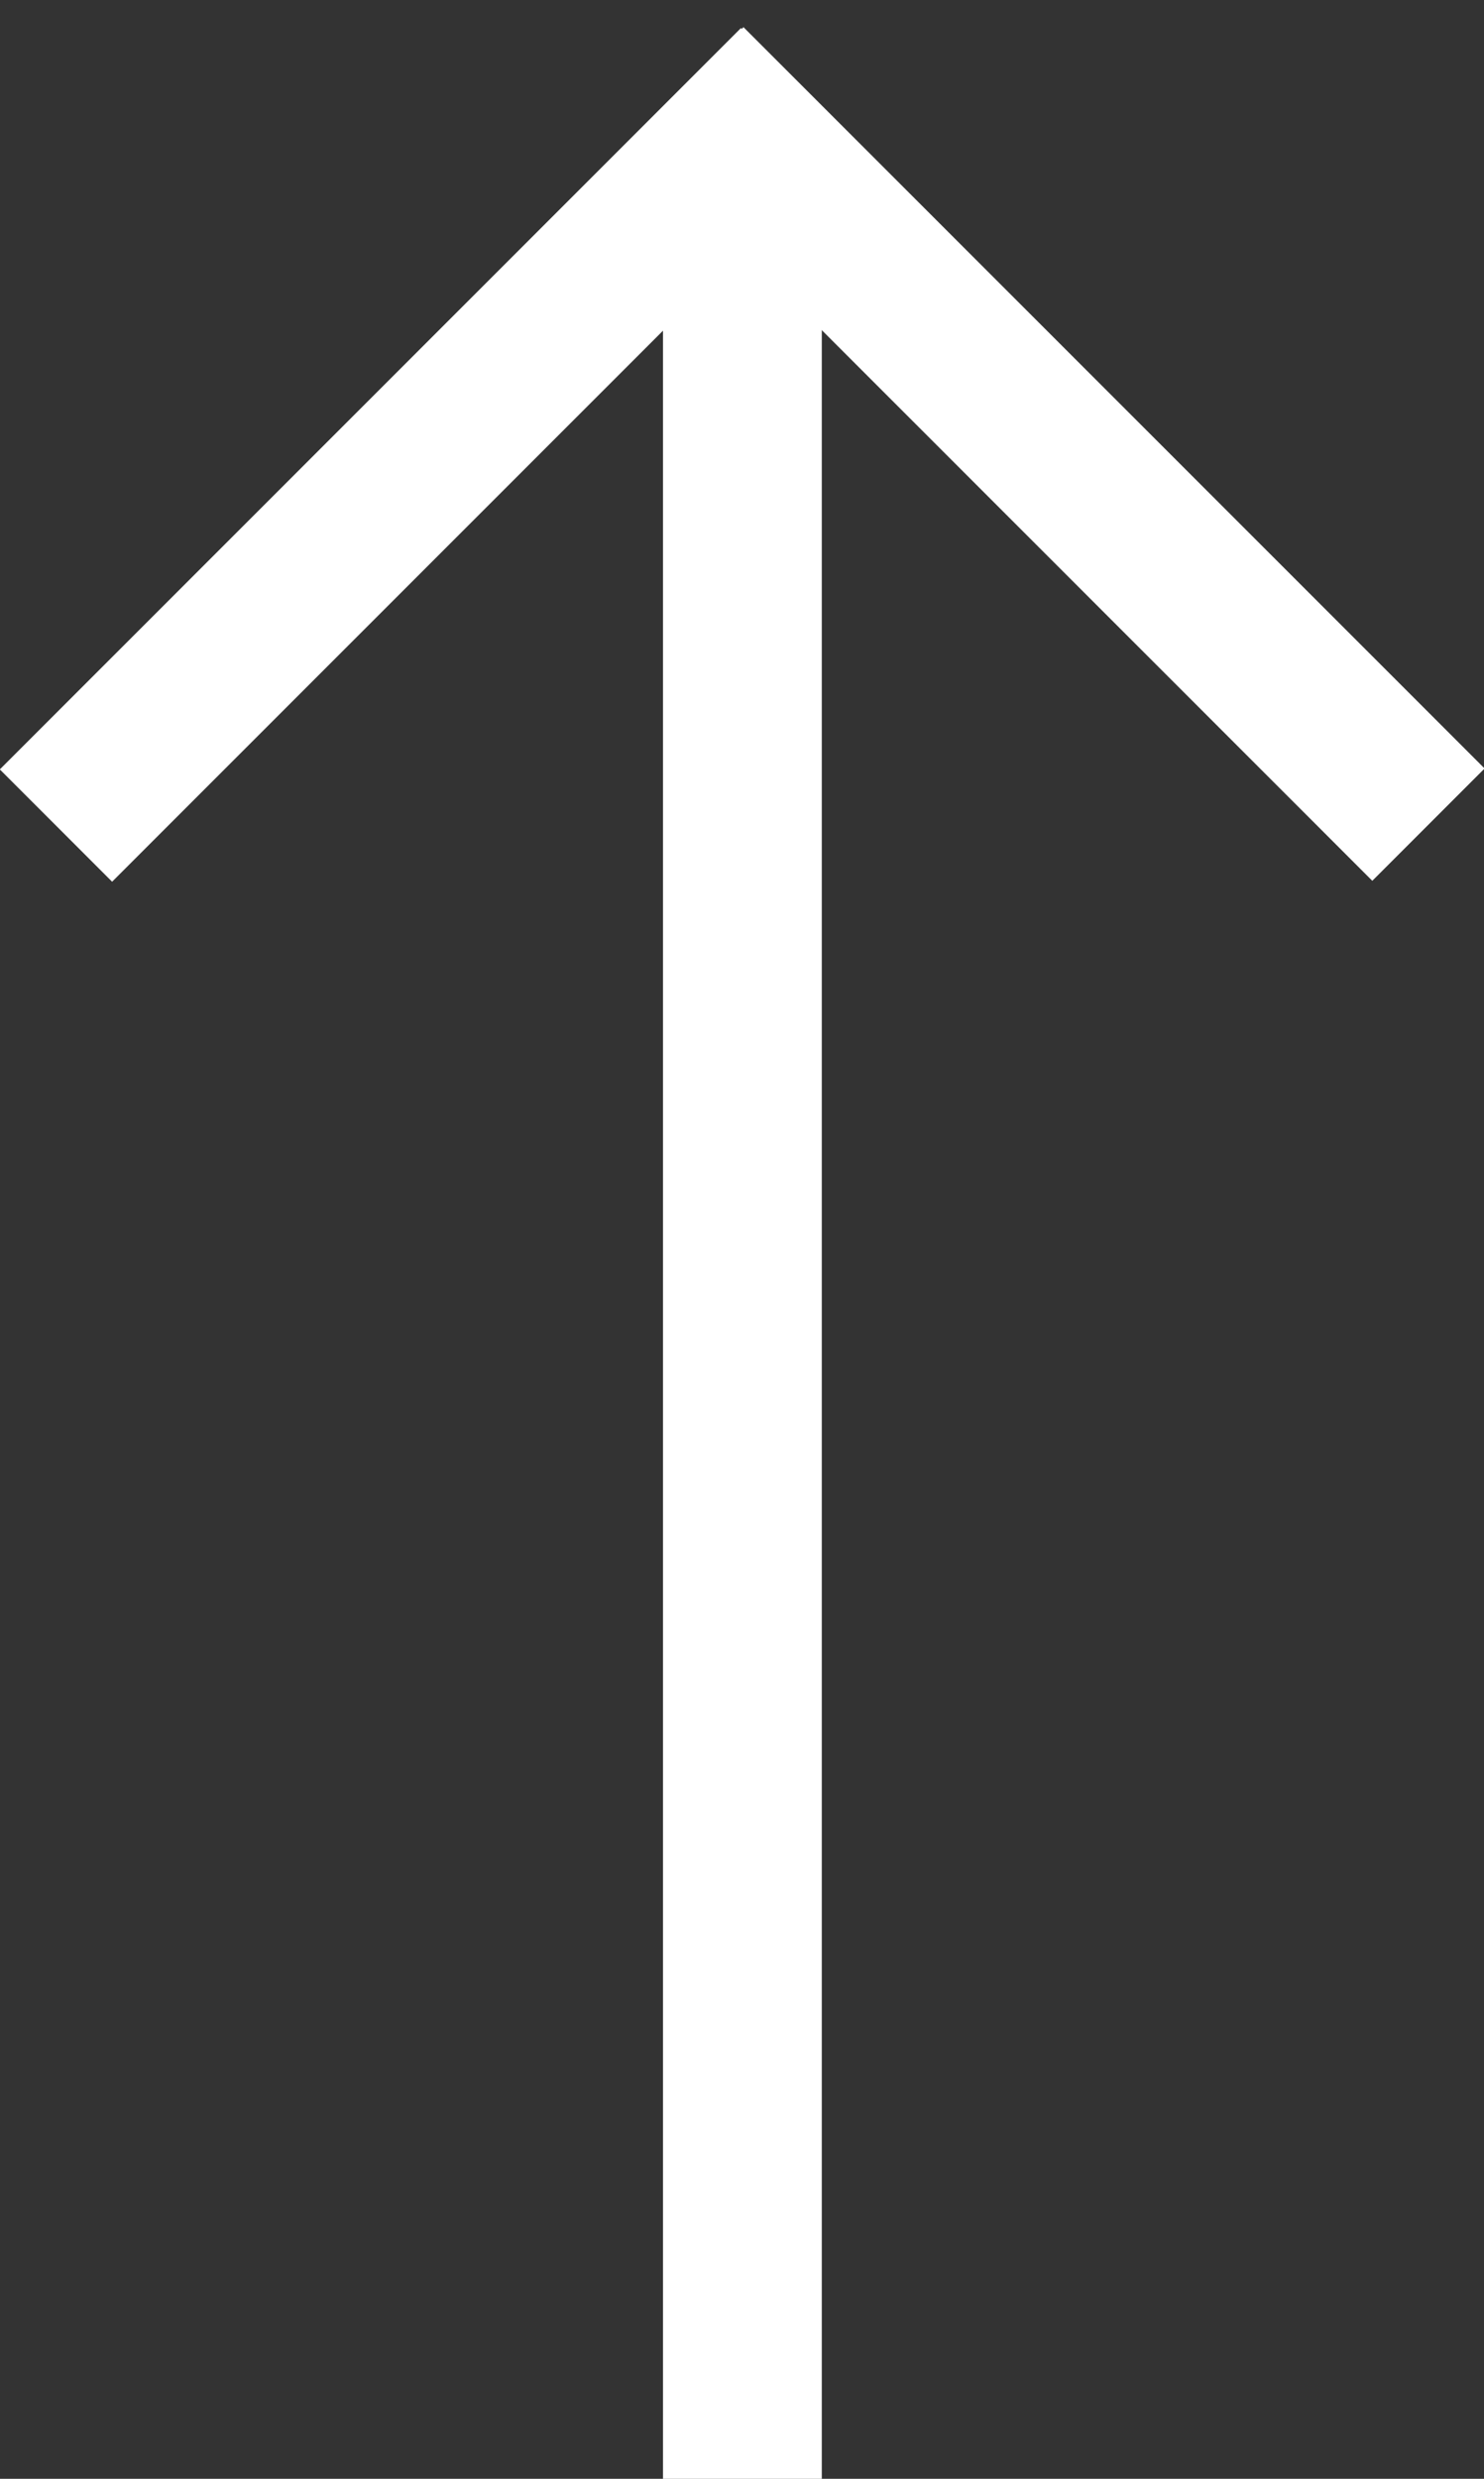
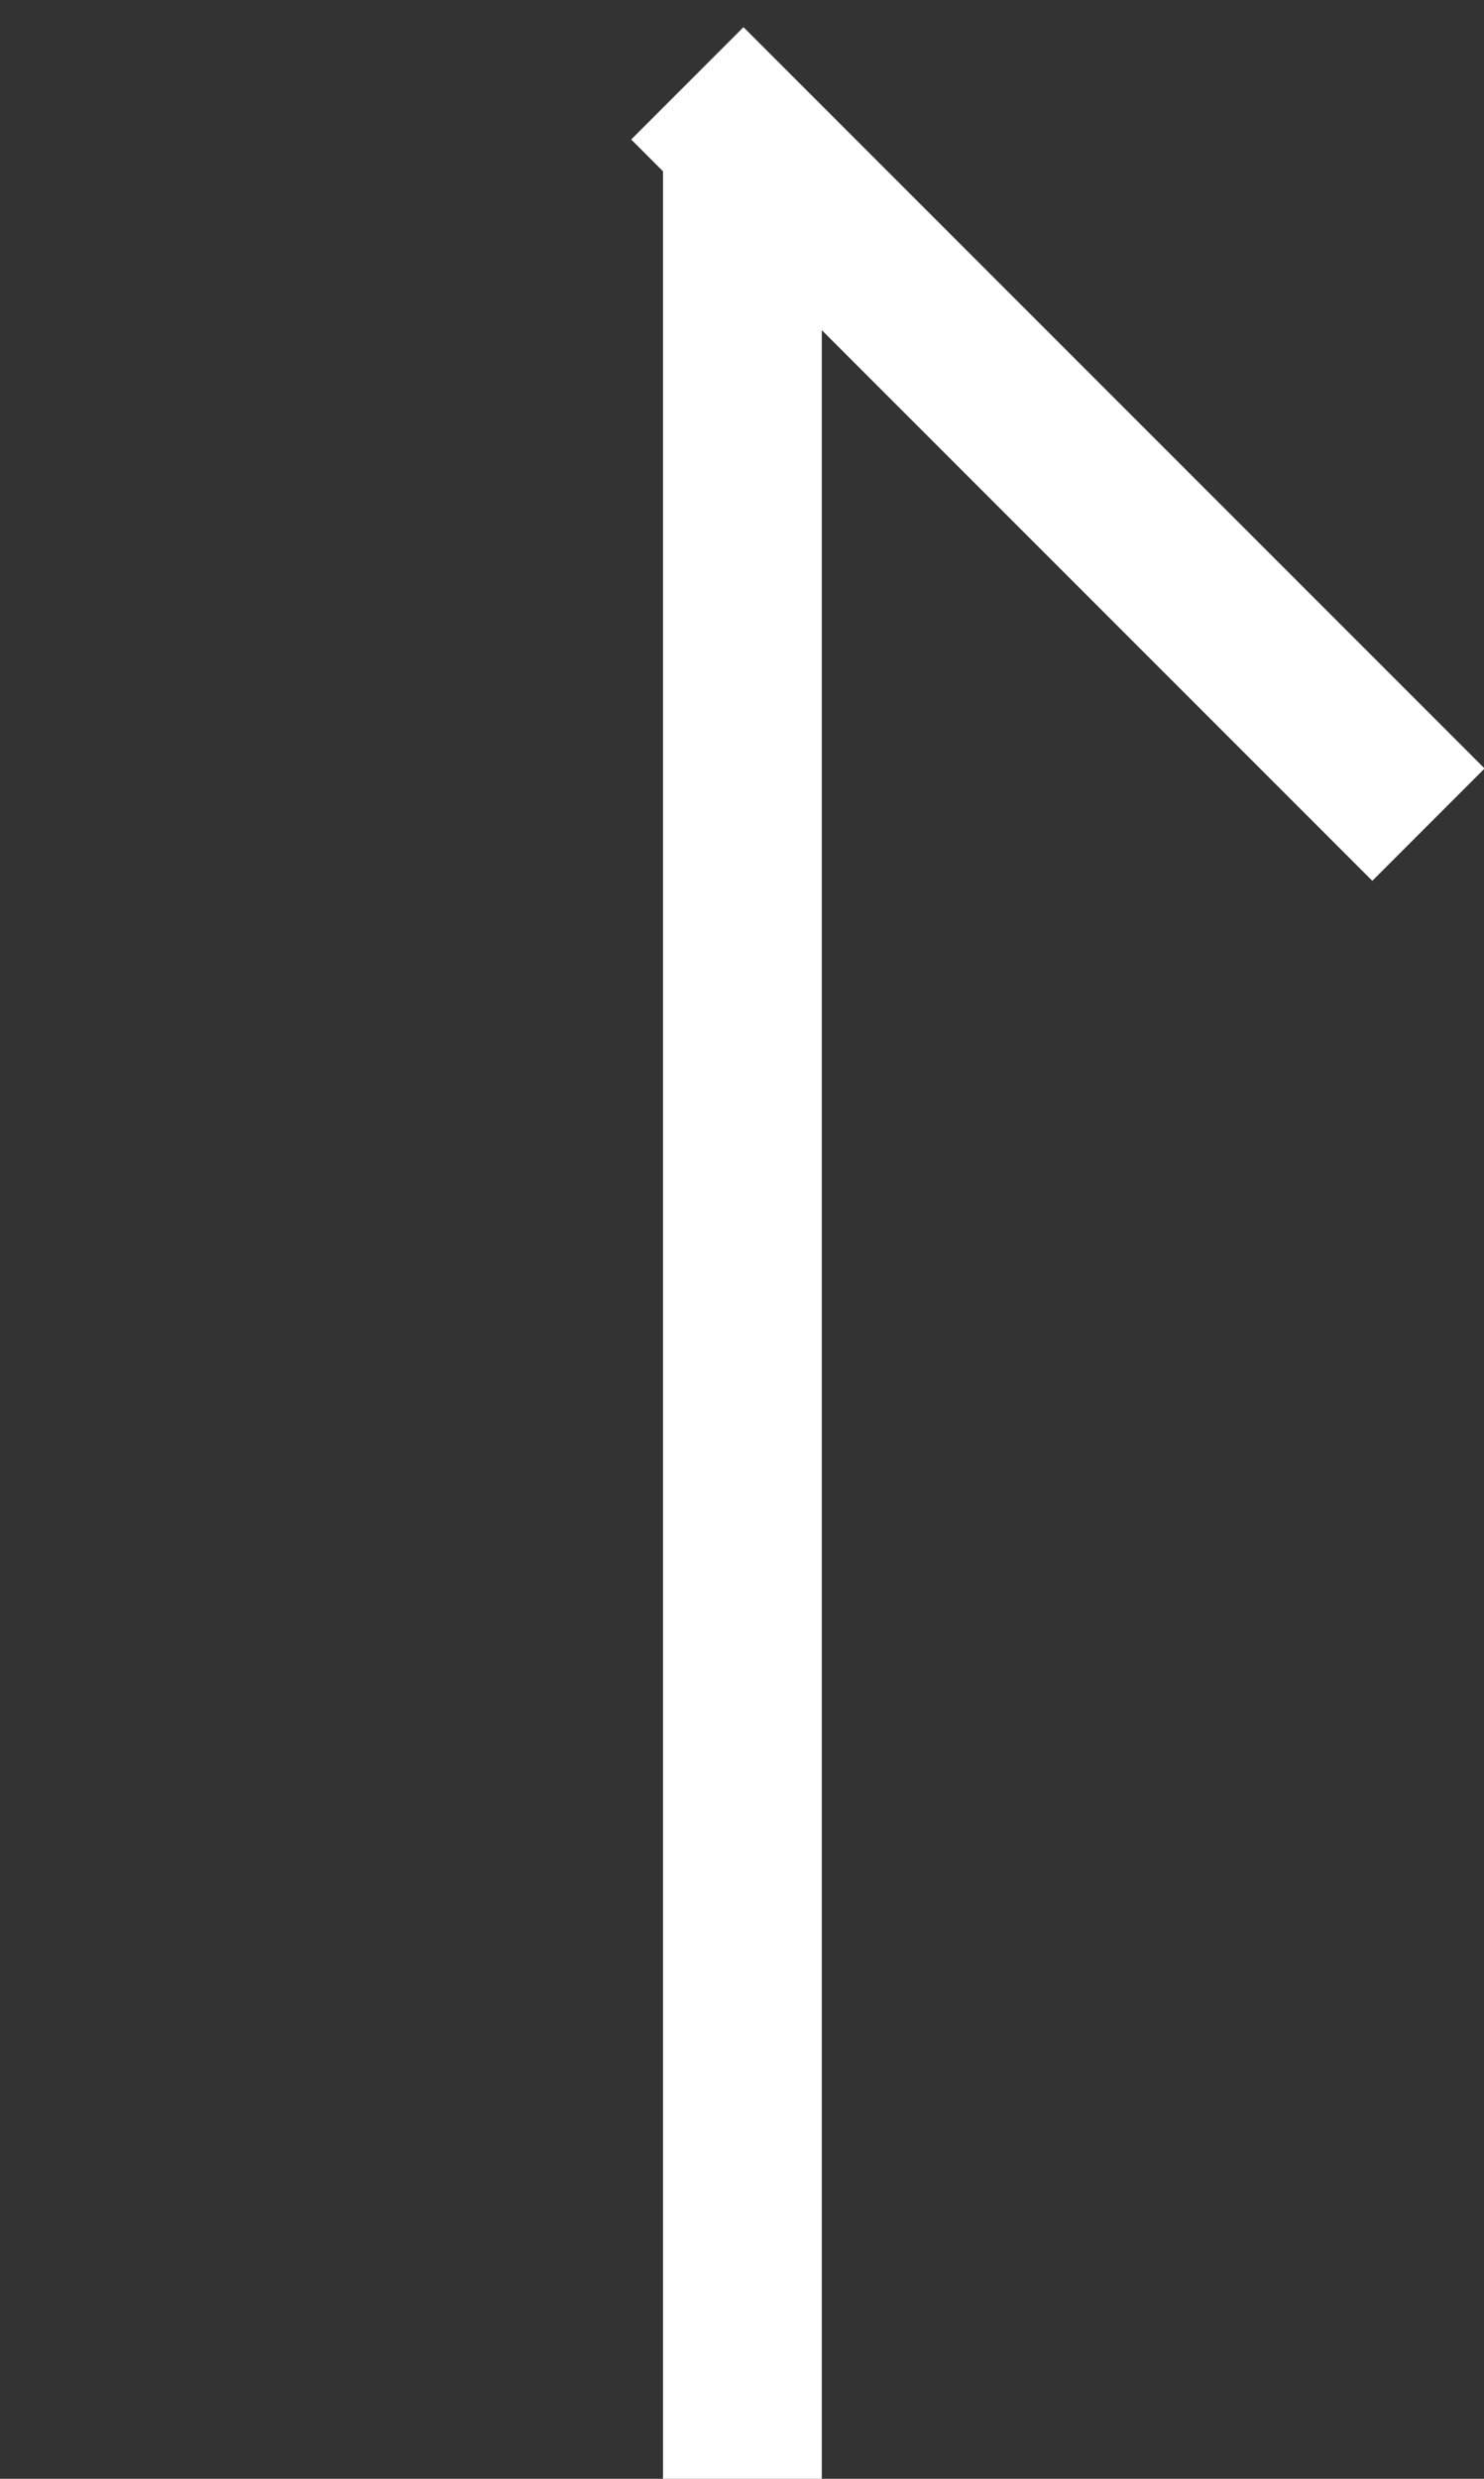
<svg xmlns="http://www.w3.org/2000/svg" id="Layer_1" data-name="Layer 1" width="18.69" height="31.21" viewBox="0 0 18.69 31.21">
  <rect x="0" y="0" width="18.69" height="31.21" fill="#333333" stroke="none" />
  <defs>
    <style>.cls-1{fill:#fff;}</style>
  </defs>
  <title>scroll-up-white</title>
  <rect class="cls-1" x="8.35" y="1.71" width="2" height="29.5" />
  <rect class="cls-1" x="12.32" y="-0.88" width="2" height="13.2" transform="translate(-0.14 11.09) rotate(-45)" />
-   <rect class="cls-1" x="-1.23" y="4.72" width="13.2" height="2" transform="translate(-2.47 5.48) rotate(-45)" />
</svg>